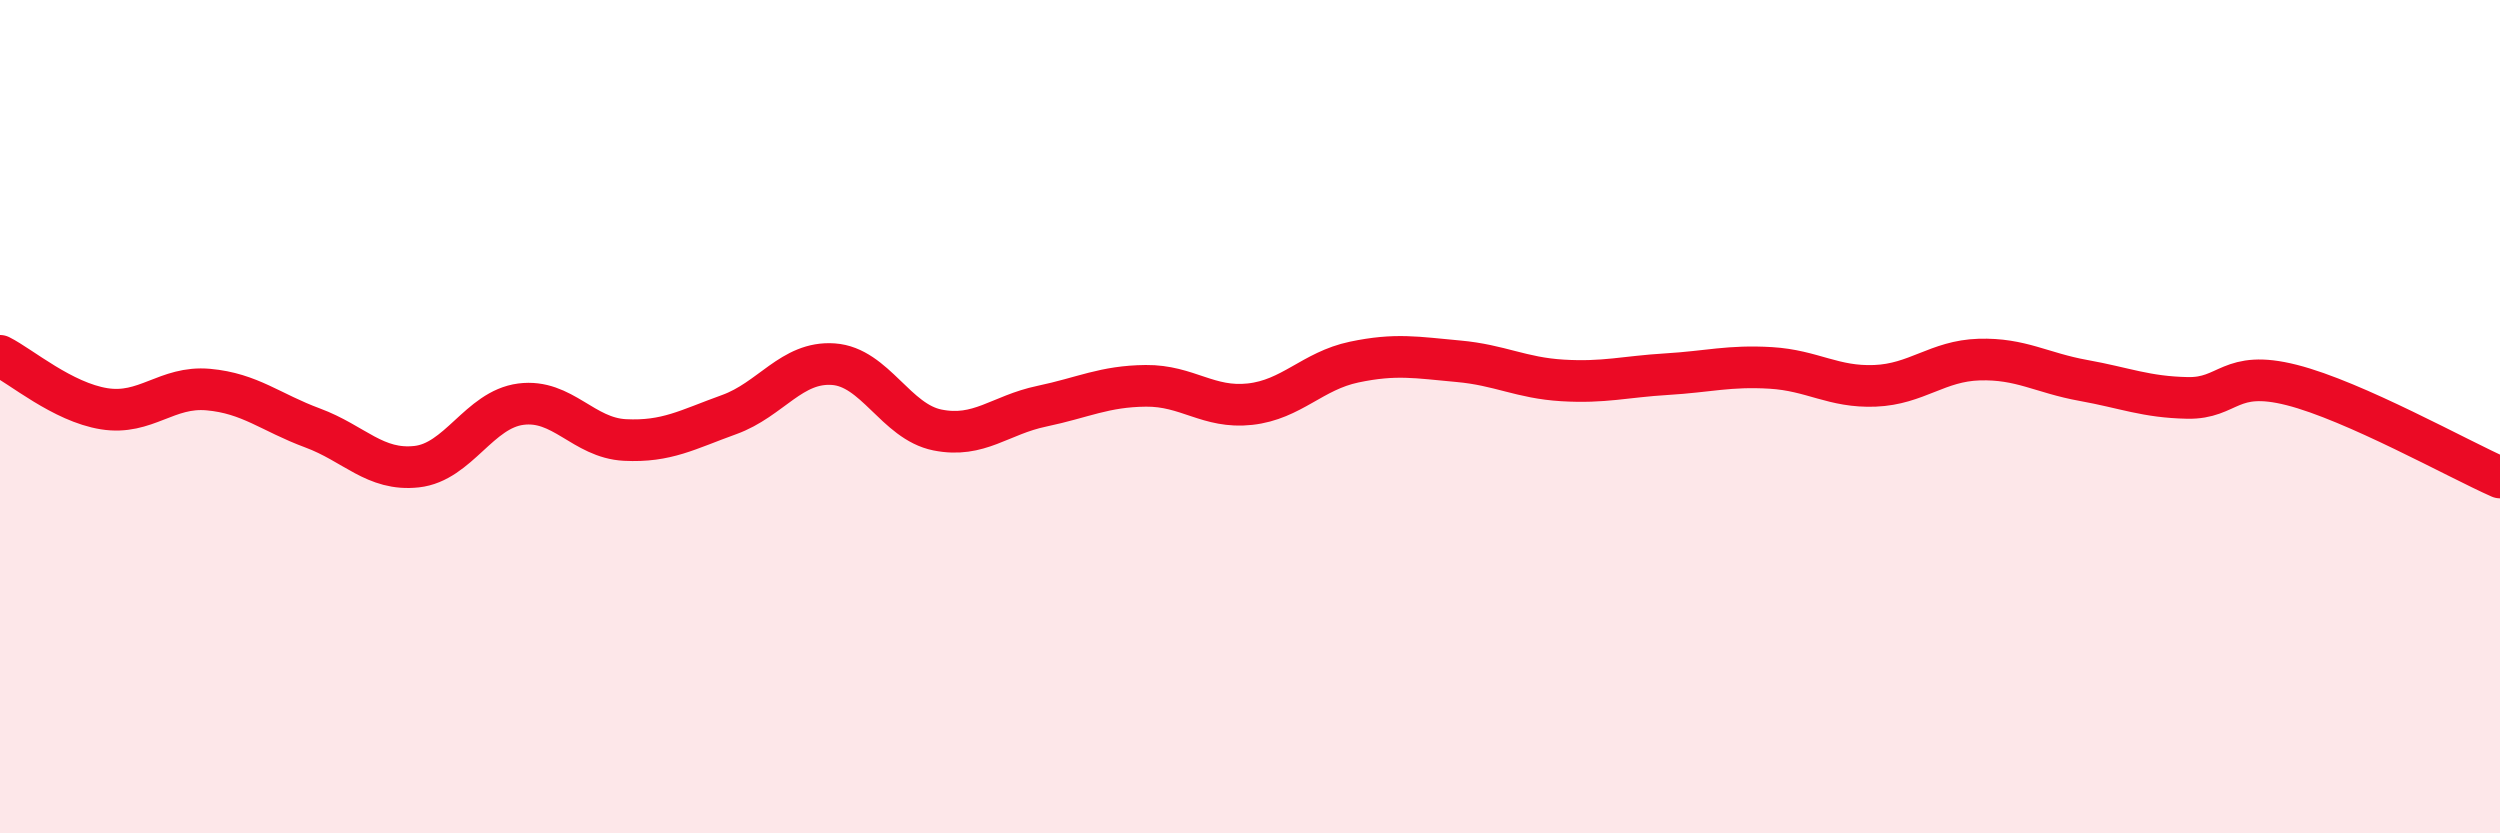
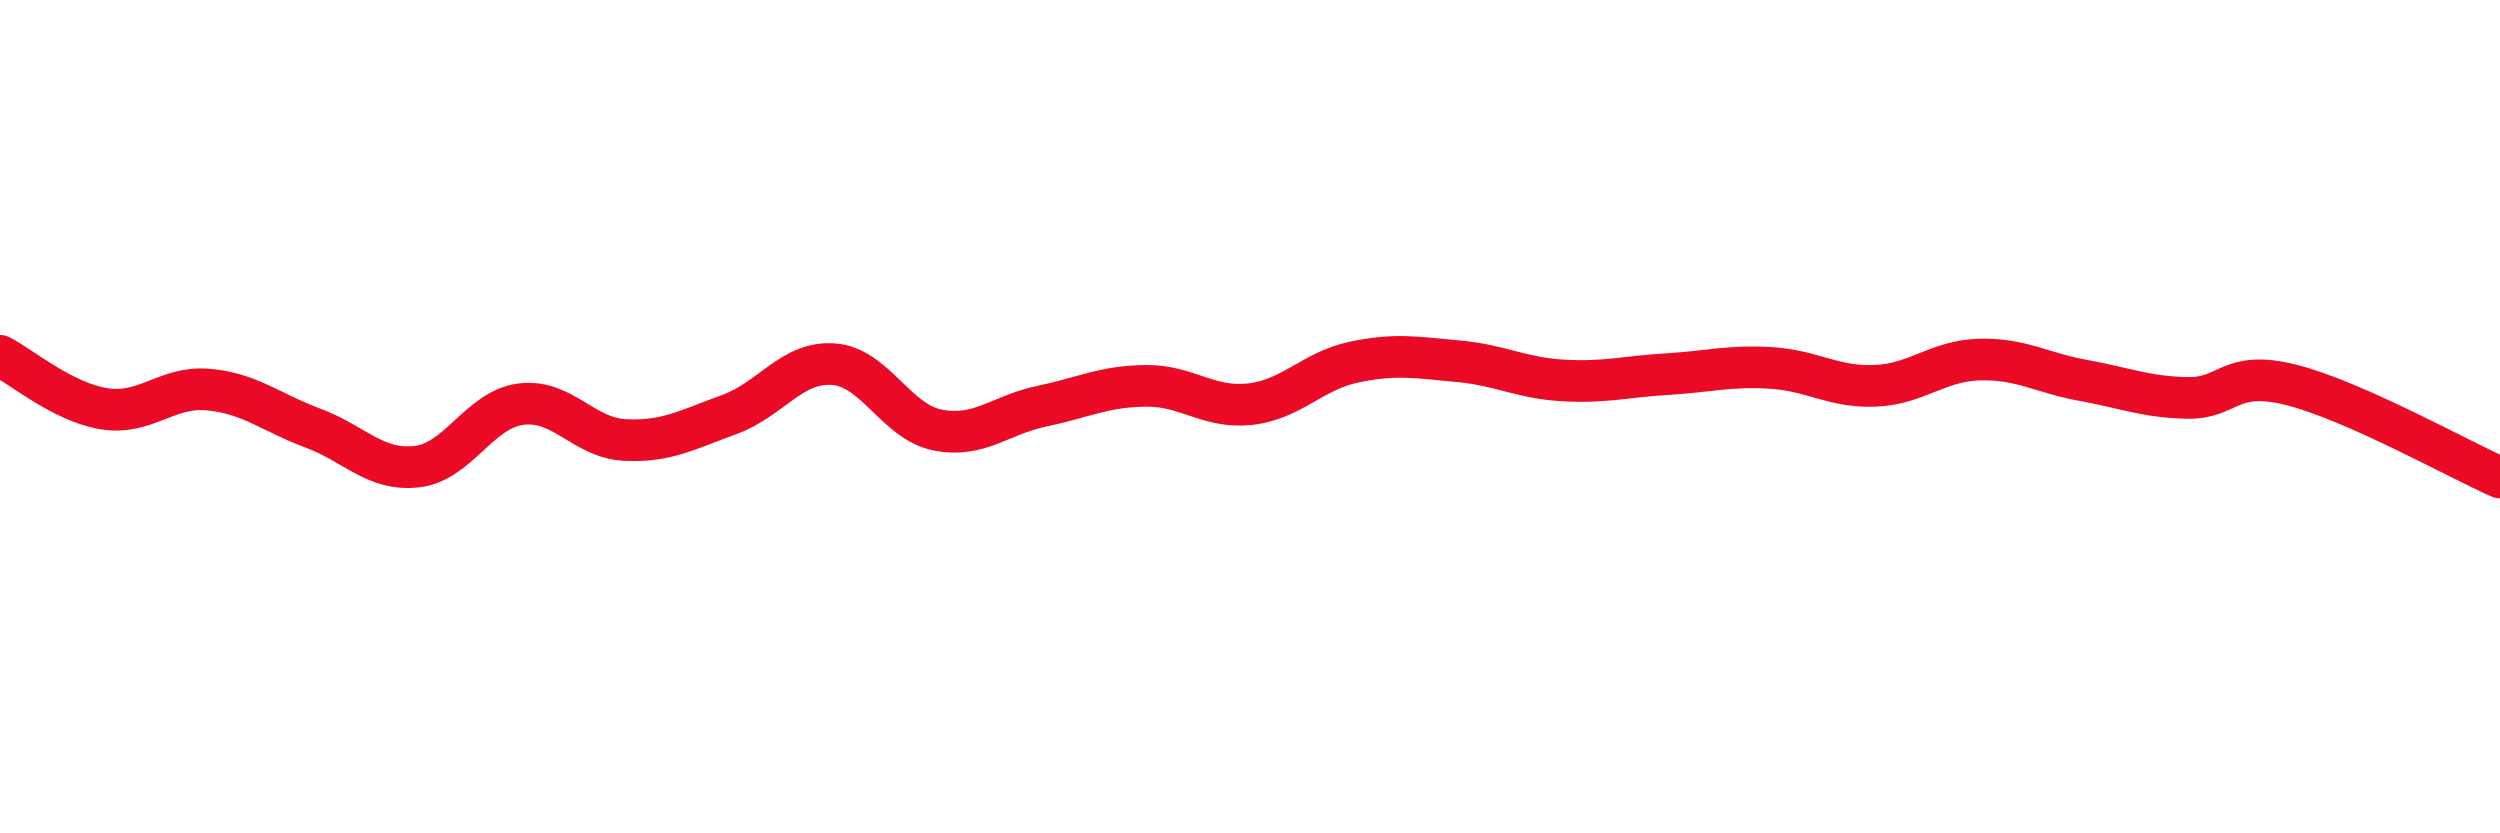
<svg xmlns="http://www.w3.org/2000/svg" width="60" height="20" viewBox="0 0 60 20">
-   <path d="M 0,8.54 C 0.5,8.79 1.5,9.65 2.5,9.81 C 3.5,9.97 4,9.26 5,9.35 C 6,9.44 6.5,9.9 7.5,10.27 C 8.5,10.64 9,11.31 10,11.2 C 11,11.09 11.5,9.83 12.5,9.7 C 13.5,9.57 14,10.51 15,10.56 C 16,10.61 16.5,10.31 17.5,9.95 C 18.5,9.59 19,8.67 20,8.74 C 21,8.81 21.5,10.12 22.5,10.32 C 23.5,10.52 24,9.96 25,9.75 C 26,9.54 26.5,9.27 27.5,9.26 C 28.5,9.25 29,9.81 30,9.7 C 31,9.59 31.5,8.9 32.5,8.69 C 33.5,8.48 34,8.58 35,8.67 C 36,8.76 36.5,9.07 37.5,9.13 C 38.5,9.19 39,9.04 40,8.98 C 41,8.92 41.5,8.77 42.5,8.83 C 43.5,8.89 44,9.3 45,9.26 C 46,9.22 46.5,8.66 47.5,8.63 C 48.5,8.6 49,8.95 50,9.13 C 51,9.31 51.5,9.53 52.5,9.55 C 53.5,9.57 53.5,8.86 55,9.24 C 56.5,9.62 59,11.02 60,11.46L60 20L0 20Z" fill="#EB0A25" opacity="0.1" stroke-linecap="round" stroke-linejoin="round" />
  <path d="M 0,8.54 C 0.5,8.79 1.5,9.65 2.5,9.81 C 3.5,9.97 4,9.26 5,9.35 C 6,9.44 6.5,9.9 7.5,10.27 C 8.5,10.64 9,11.31 10,11.2 C 11,11.09 11.5,9.83 12.5,9.7 C 13.5,9.57 14,10.51 15,10.56 C 16,10.61 16.5,10.31 17.5,9.95 C 18.5,9.59 19,8.67 20,8.74 C 21,8.81 21.5,10.12 22.5,10.32 C 23.5,10.52 24,9.96 25,9.75 C 26,9.54 26.5,9.27 27.5,9.26 C 28.5,9.25 29,9.81 30,9.7 C 31,9.59 31.5,8.9 32.5,8.69 C 33.5,8.48 34,8.58 35,8.67 C 36,8.76 36.5,9.07 37.5,9.13 C 38.5,9.19 39,9.04 40,8.98 C 41,8.92 41.5,8.77 42.5,8.83 C 43.5,8.89 44,9.3 45,9.26 C 46,9.22 46.5,8.66 47.5,8.63 C 48.5,8.6 49,8.95 50,9.13 C 51,9.31 51.5,9.53 52.5,9.55 C 53.5,9.57 53.5,8.86 55,9.24 C 56.5,9.62 59,11.02 60,11.46" stroke="#EB0A25" stroke-width="1" fill="none" stroke-linecap="round" stroke-linejoin="round" />
</svg>